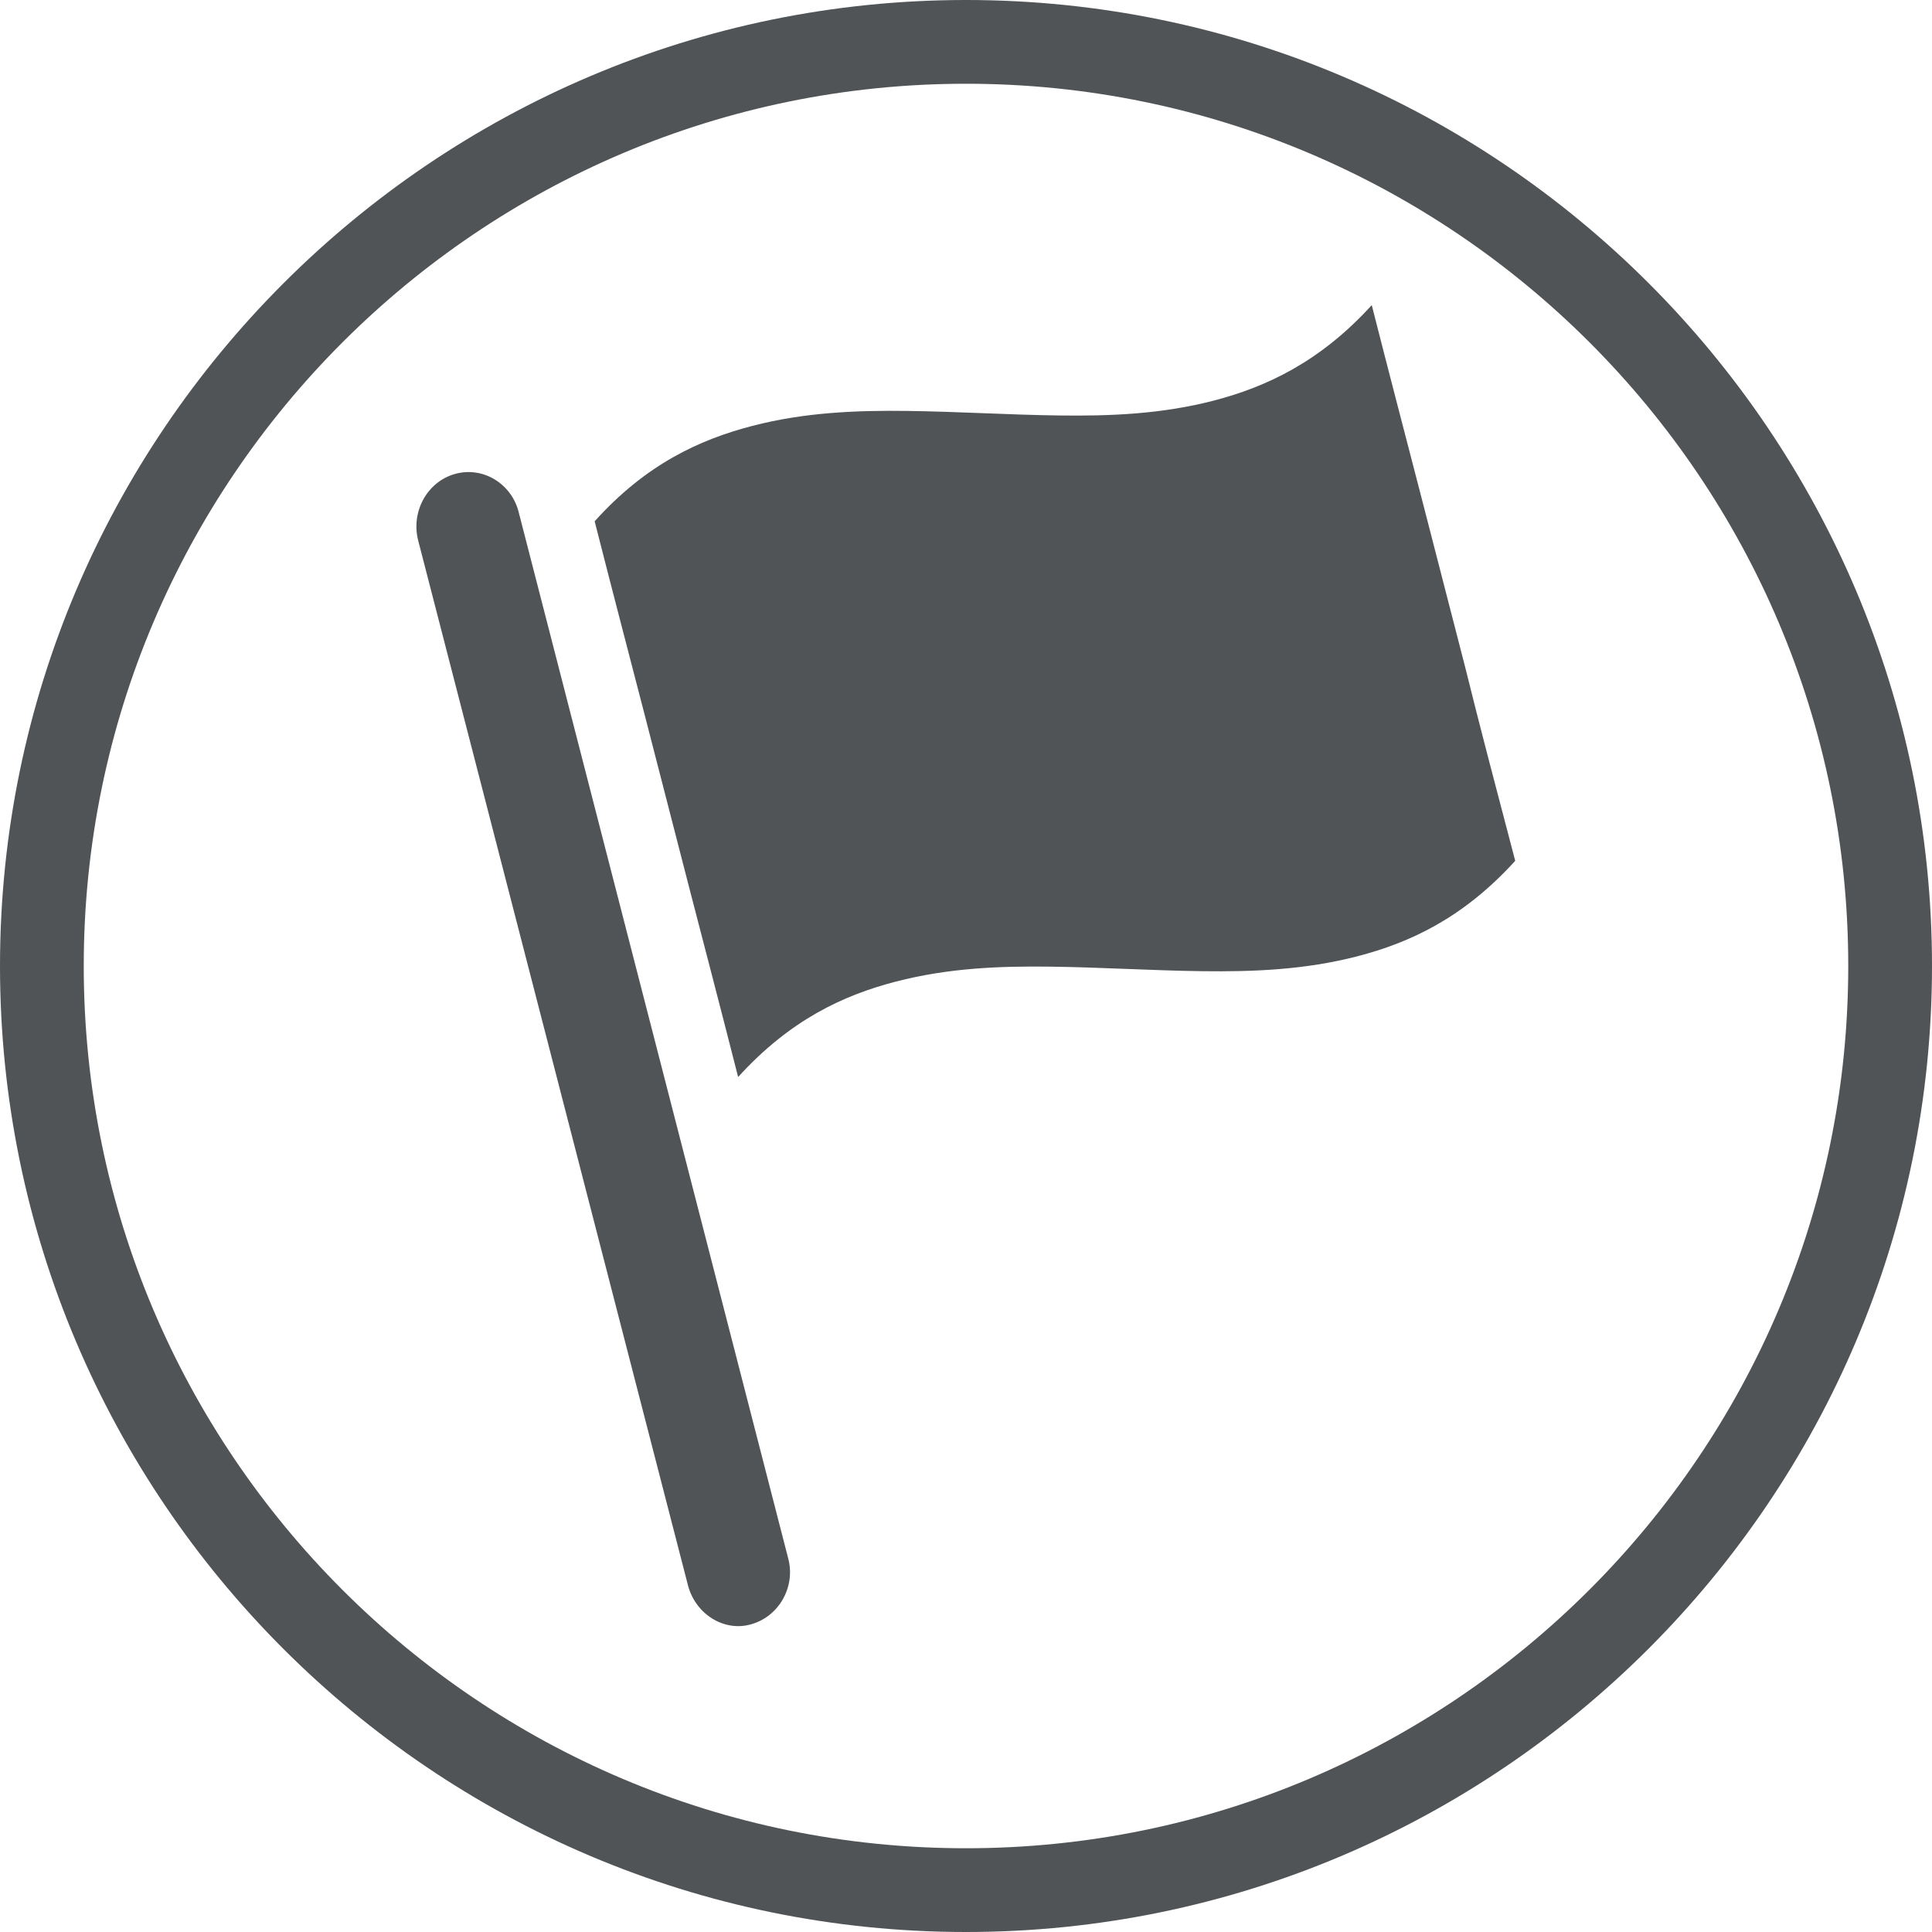
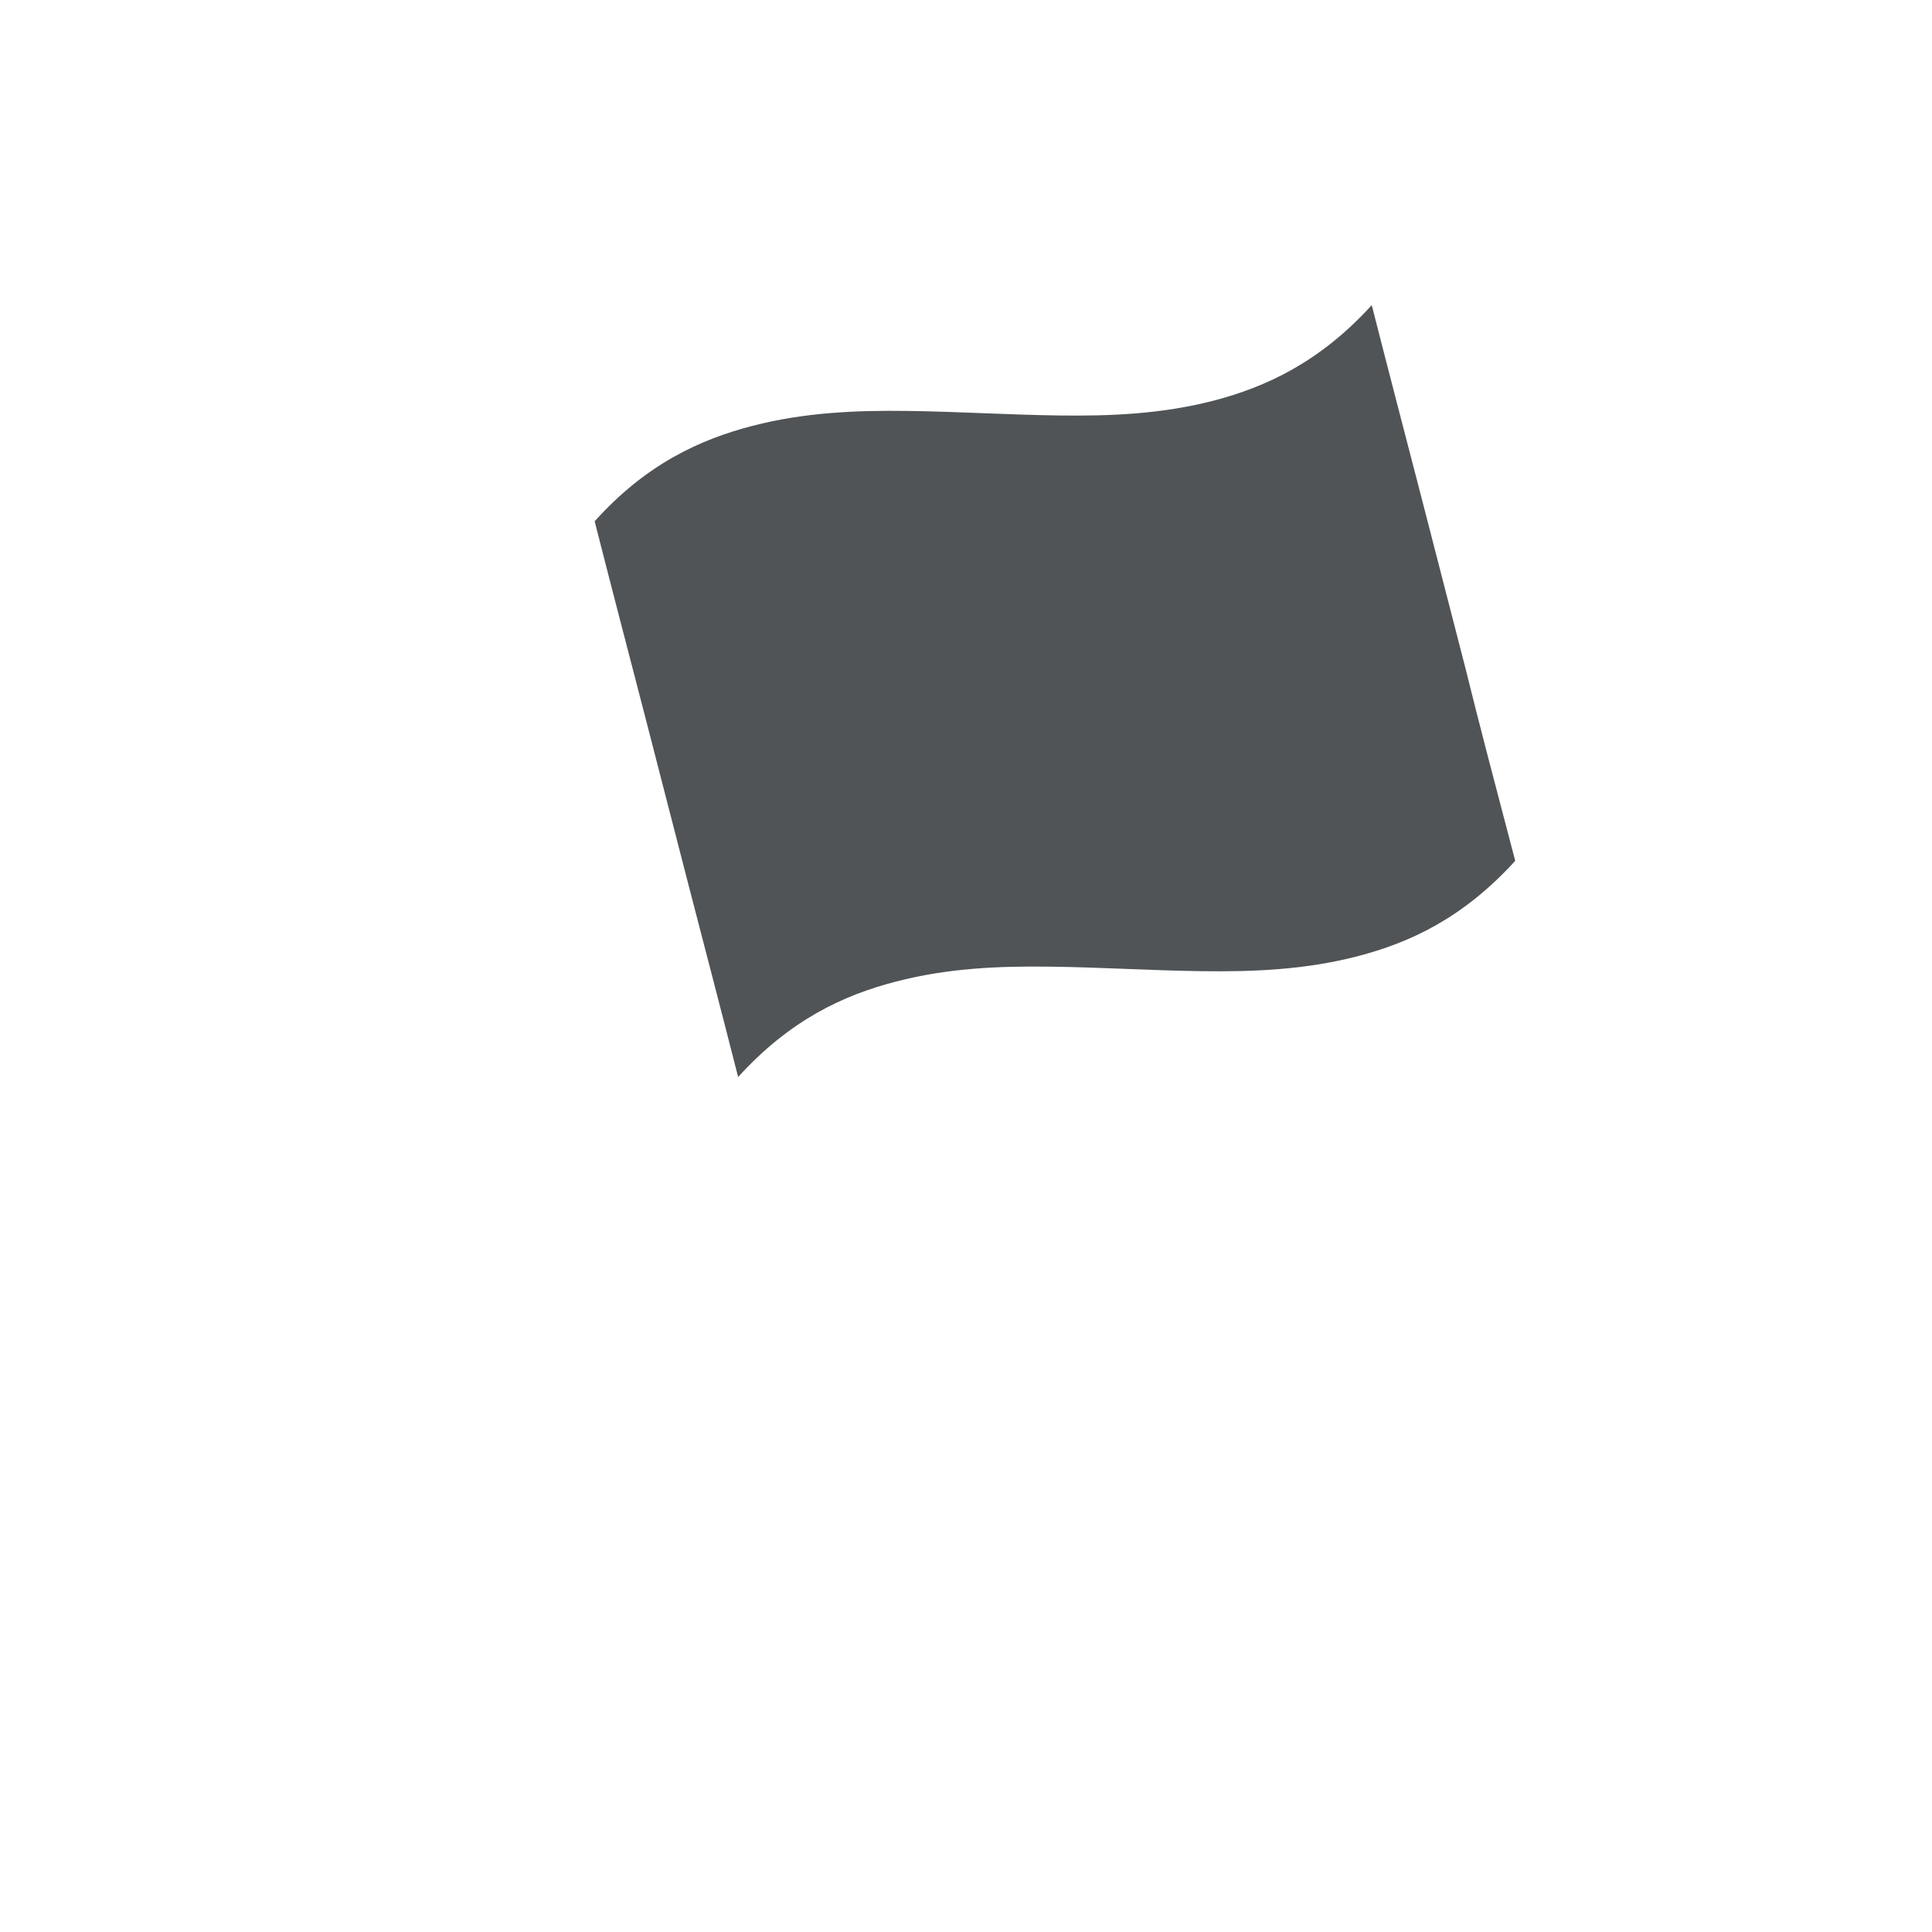
<svg xmlns="http://www.w3.org/2000/svg" xmlns:ns1="http://www.inkscape.org/namespaces/inkscape" xmlns:ns2="http://sodipodi.sourceforge.net/DTD/sodipodi-0.dtd" xmlns:xlink="http://www.w3.org/1999/xlink" version="1.1" id="Capa_1" x="0px" y="0px" viewBox="0 0 297.6 297.6" xml:space="preserve" ns1:version="0.91 r13725" ns2:docname="meta.svg" width="297.6" height="297.6">
  <defs id="defs27" />
  <ns2:namedview pagecolor="#ffffff" bordercolor="#666666" borderopacity="1" objecttolerance="10" gridtolerance="10" guidetolerance="10" ns1:pageopacity="0" ns1:pageshadow="2" ns1:window-width="693" ns1:window-height="480" id="namedview25" showgrid="false" fit-margin-top="0" fit-margin-left="0" fit-margin-right="0" fit-margin-bottom="0" ns1:zoom="0.28031832" ns1:cx="148.59999" ns1:cy="149.34999" ns1:window-x="0" ns1:window-y="0" ns1:window-maximized="0" ns1:current-layer="Capa_1" />
  <style type="text/css" id="style3">
	.st0{clip-path:url(#SVGID_2_);}
	.st1{fill:#505456;}
</style>
  <g id="g5" transform="translate(-446.7,-272.7)">
    <defs id="defs7">
      <rect id="SVGID_1_" x="446.6" y="272.6" width="297.7" height="297.7" />
    </defs>
    <clipPath id="SVGID_2_">
      <use xlink:href="#SVGID_1_" style="overflow:visible" id="use11" x="0" y="0" width="100%" height="100%" />
    </clipPath>
    <g class="st0" id="g13" clip-path="url(#SVGID_2_)">
-       <path class="st1" d="m 595.5,570.3 c -82.1,0 -148.8,-66.8 -148.8,-148.8 0,-82 66.8,-148.8 148.8,-148.8 82.1,0 148.8,66.8 148.8,148.8 0,82 -66.8,148.8 -148.8,148.8 z m 0,-284.7 c -74.9,0 -135.9,60.9 -135.9,135.9 0,75 60.9,135.9 135.9,135.9 74.9,0 135.9,-60.9 135.9,-135.9 0,-75 -61,-135.9 -135.9,-135.9 z" id="path15" ns1:connector-curvature="0" style="fill:#505456" />
-     </g>
+       </g>
    <g class="st0" id="g17" clip-path="url(#SVGID_2_)">
-       <path class="st1" d="M 552.7,517 511.1,355.9 c -1.1,-4.4 1.4,-9 5.7,-10.2 4.3,-1.2 8.7,1.5 9.8,5.9 l 41.5,161.1 c 1.2,4.4 -1.4,9 -5.7,10.2 -4.1,1.2 -8.5,-1.5 -9.7,-5.9" id="path19" ns1:connector-curvature="0" style="fill:#505456" />
-     </g>
+       </g>
    <g class="st0" id="g21" clip-path="url(#SVGID_2_)">
      <path class="st1" d="m 672.4,375.5 c -2.3,-8.9 -4.4,-17.1 -6.7,-26 -2.3,-8.9 -4.8,-18.4 -7.7,-29.8 -8,8.8 -16.3,12.6 -24.3,14.7 -8.1,2.1 -16,2.4 -23.8,2.3 -7.8,-0.1 -15.6,-0.6 -23.4,-0.7 -7.8,-0.1 -15.8,0.2 -23.9,2.3 -8.1,2.1 -16.4,5.9 -24.3,14.7 2.9,11.4 5.4,20.9 7.7,29.8 2.3,8.9 4.4,17.1 6.7,26 2.3,8.9 4.8,18.4 7.7,29.8 8,-8.8 16.2,-12.6 24.3,-14.7 8.1,-2.1 16,-2.4 23.8,-2.3 7.8,0.1 15.6,0.6 23.4,0.7 7.8,0.1 15.8,-0.2 23.9,-2.3 8.1,-2.1 16.3,-5.9 24.3,-14.7 -3,-11.4 -5.5,-20.9 -7.7,-29.8" id="path23" ns1:connector-curvature="0" style="fill:#505456" />
    </g>
  </g>
</svg>